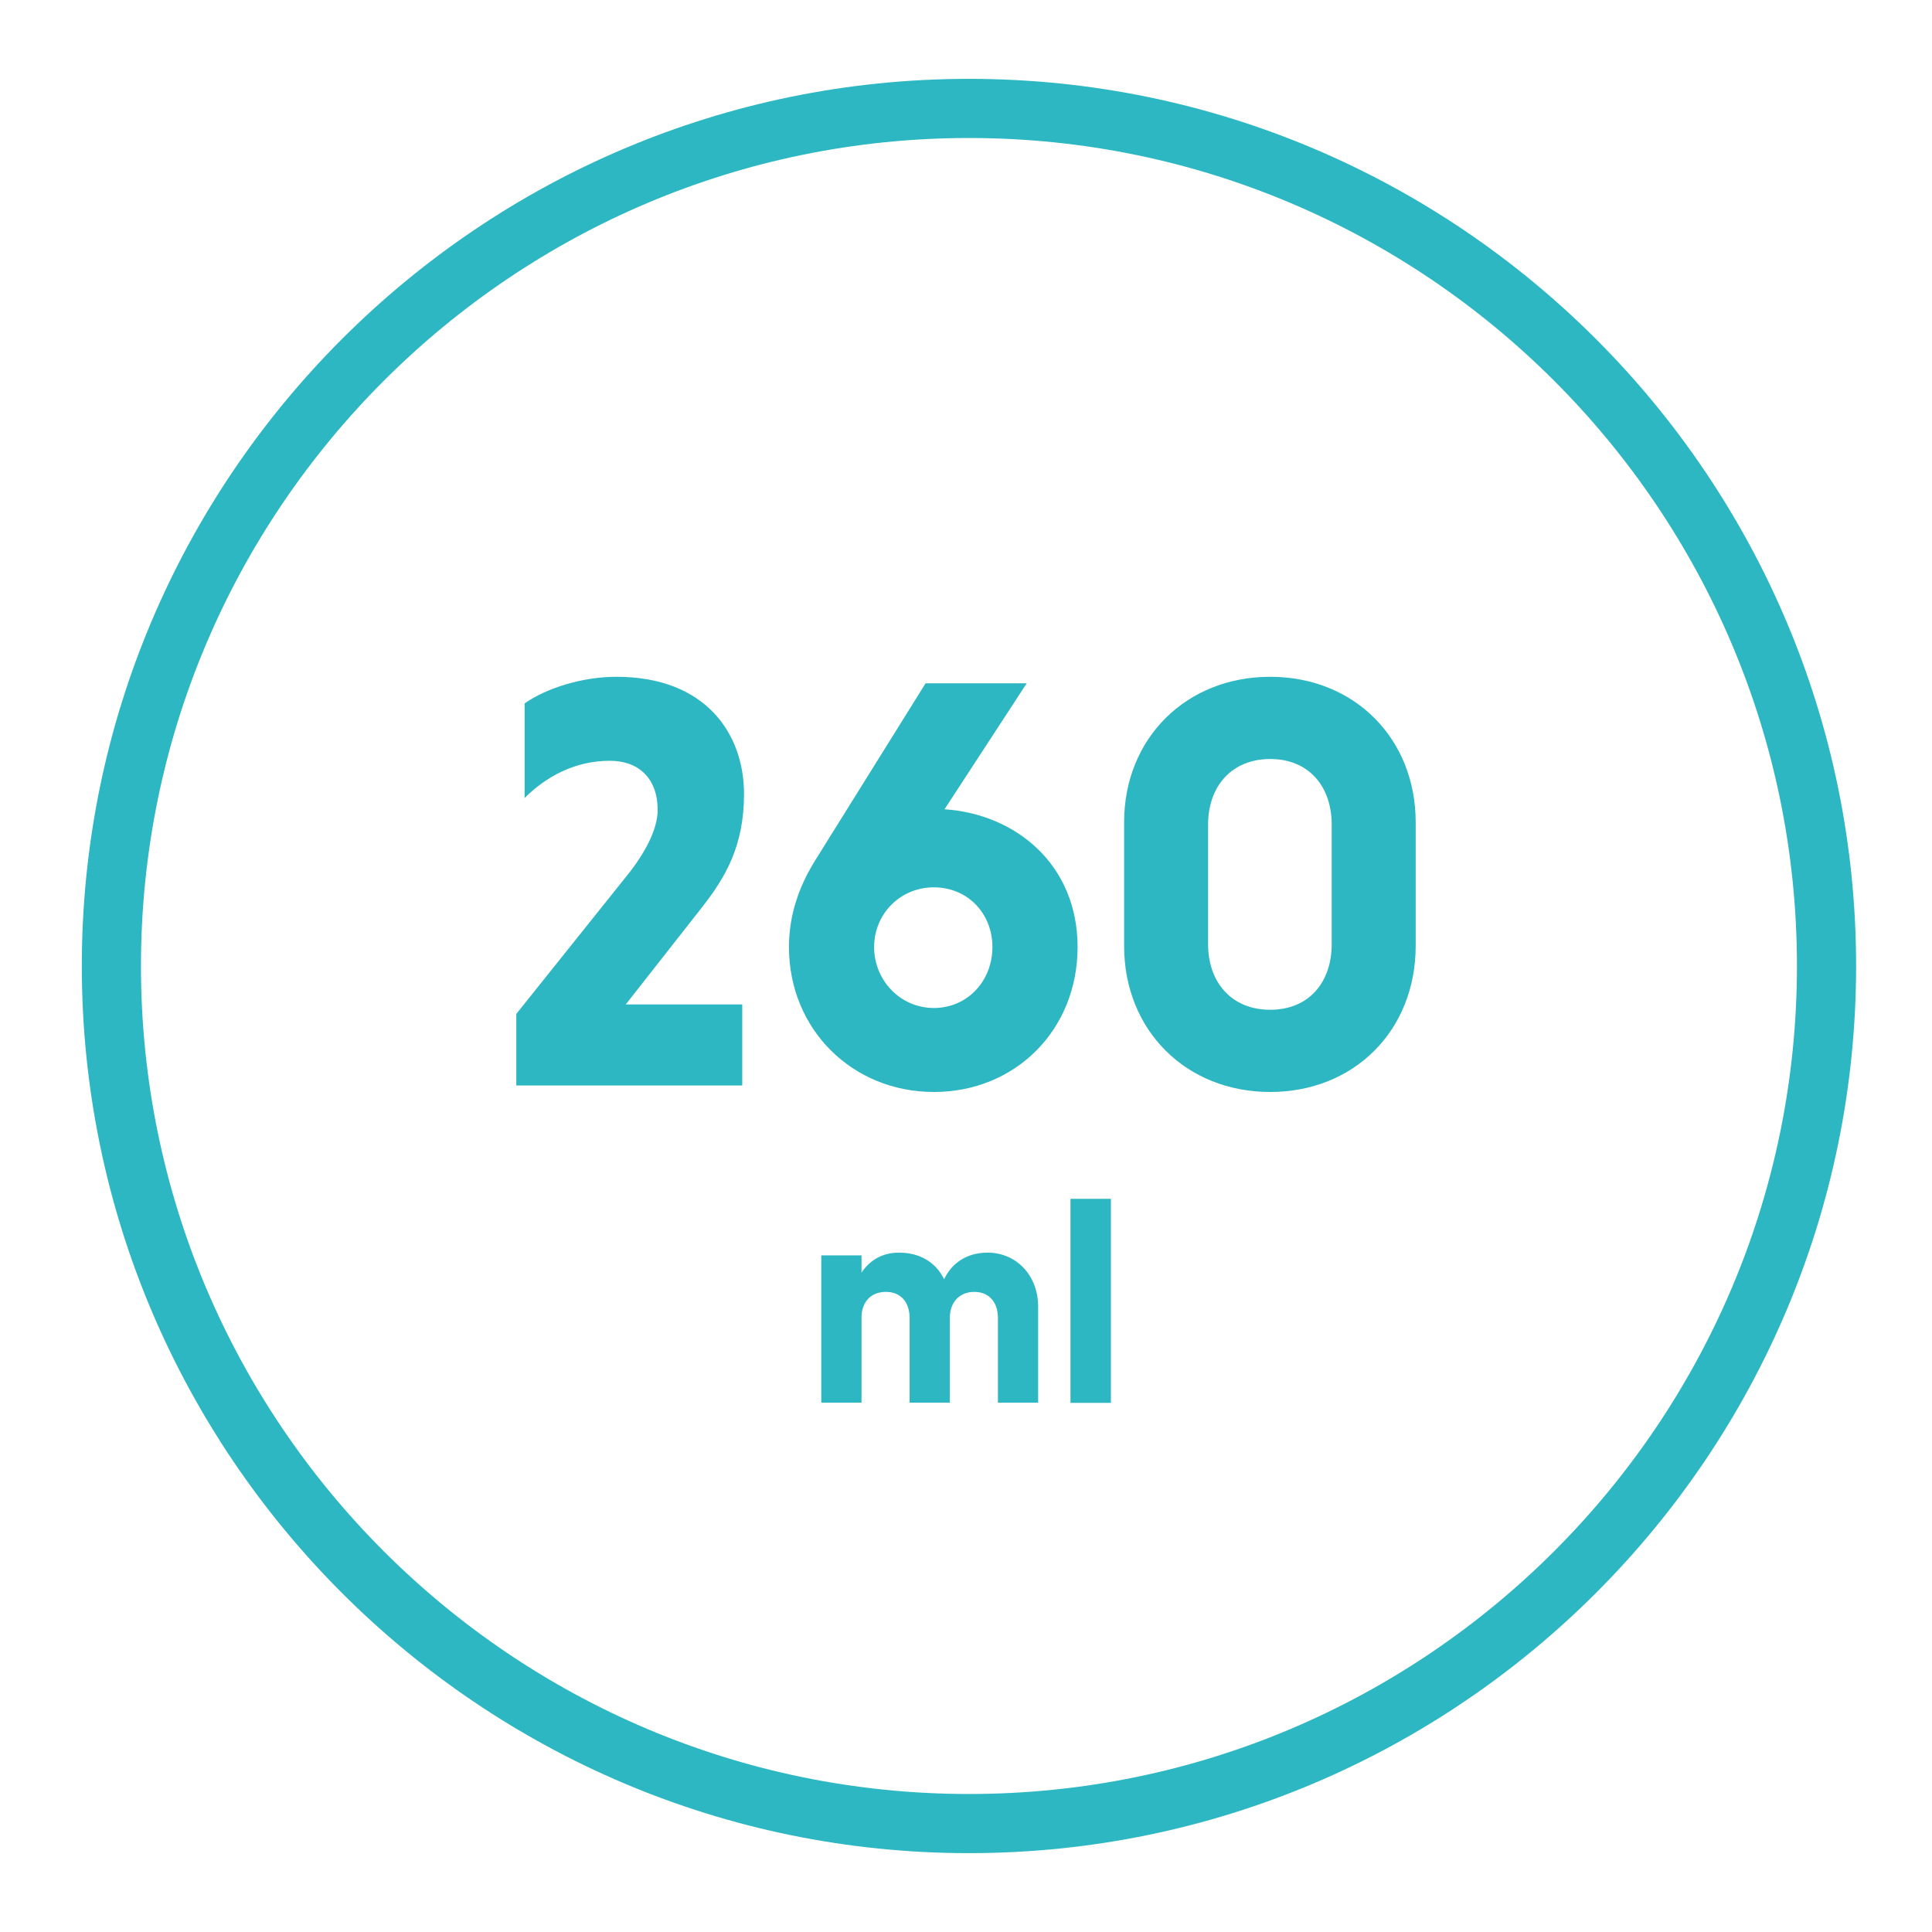
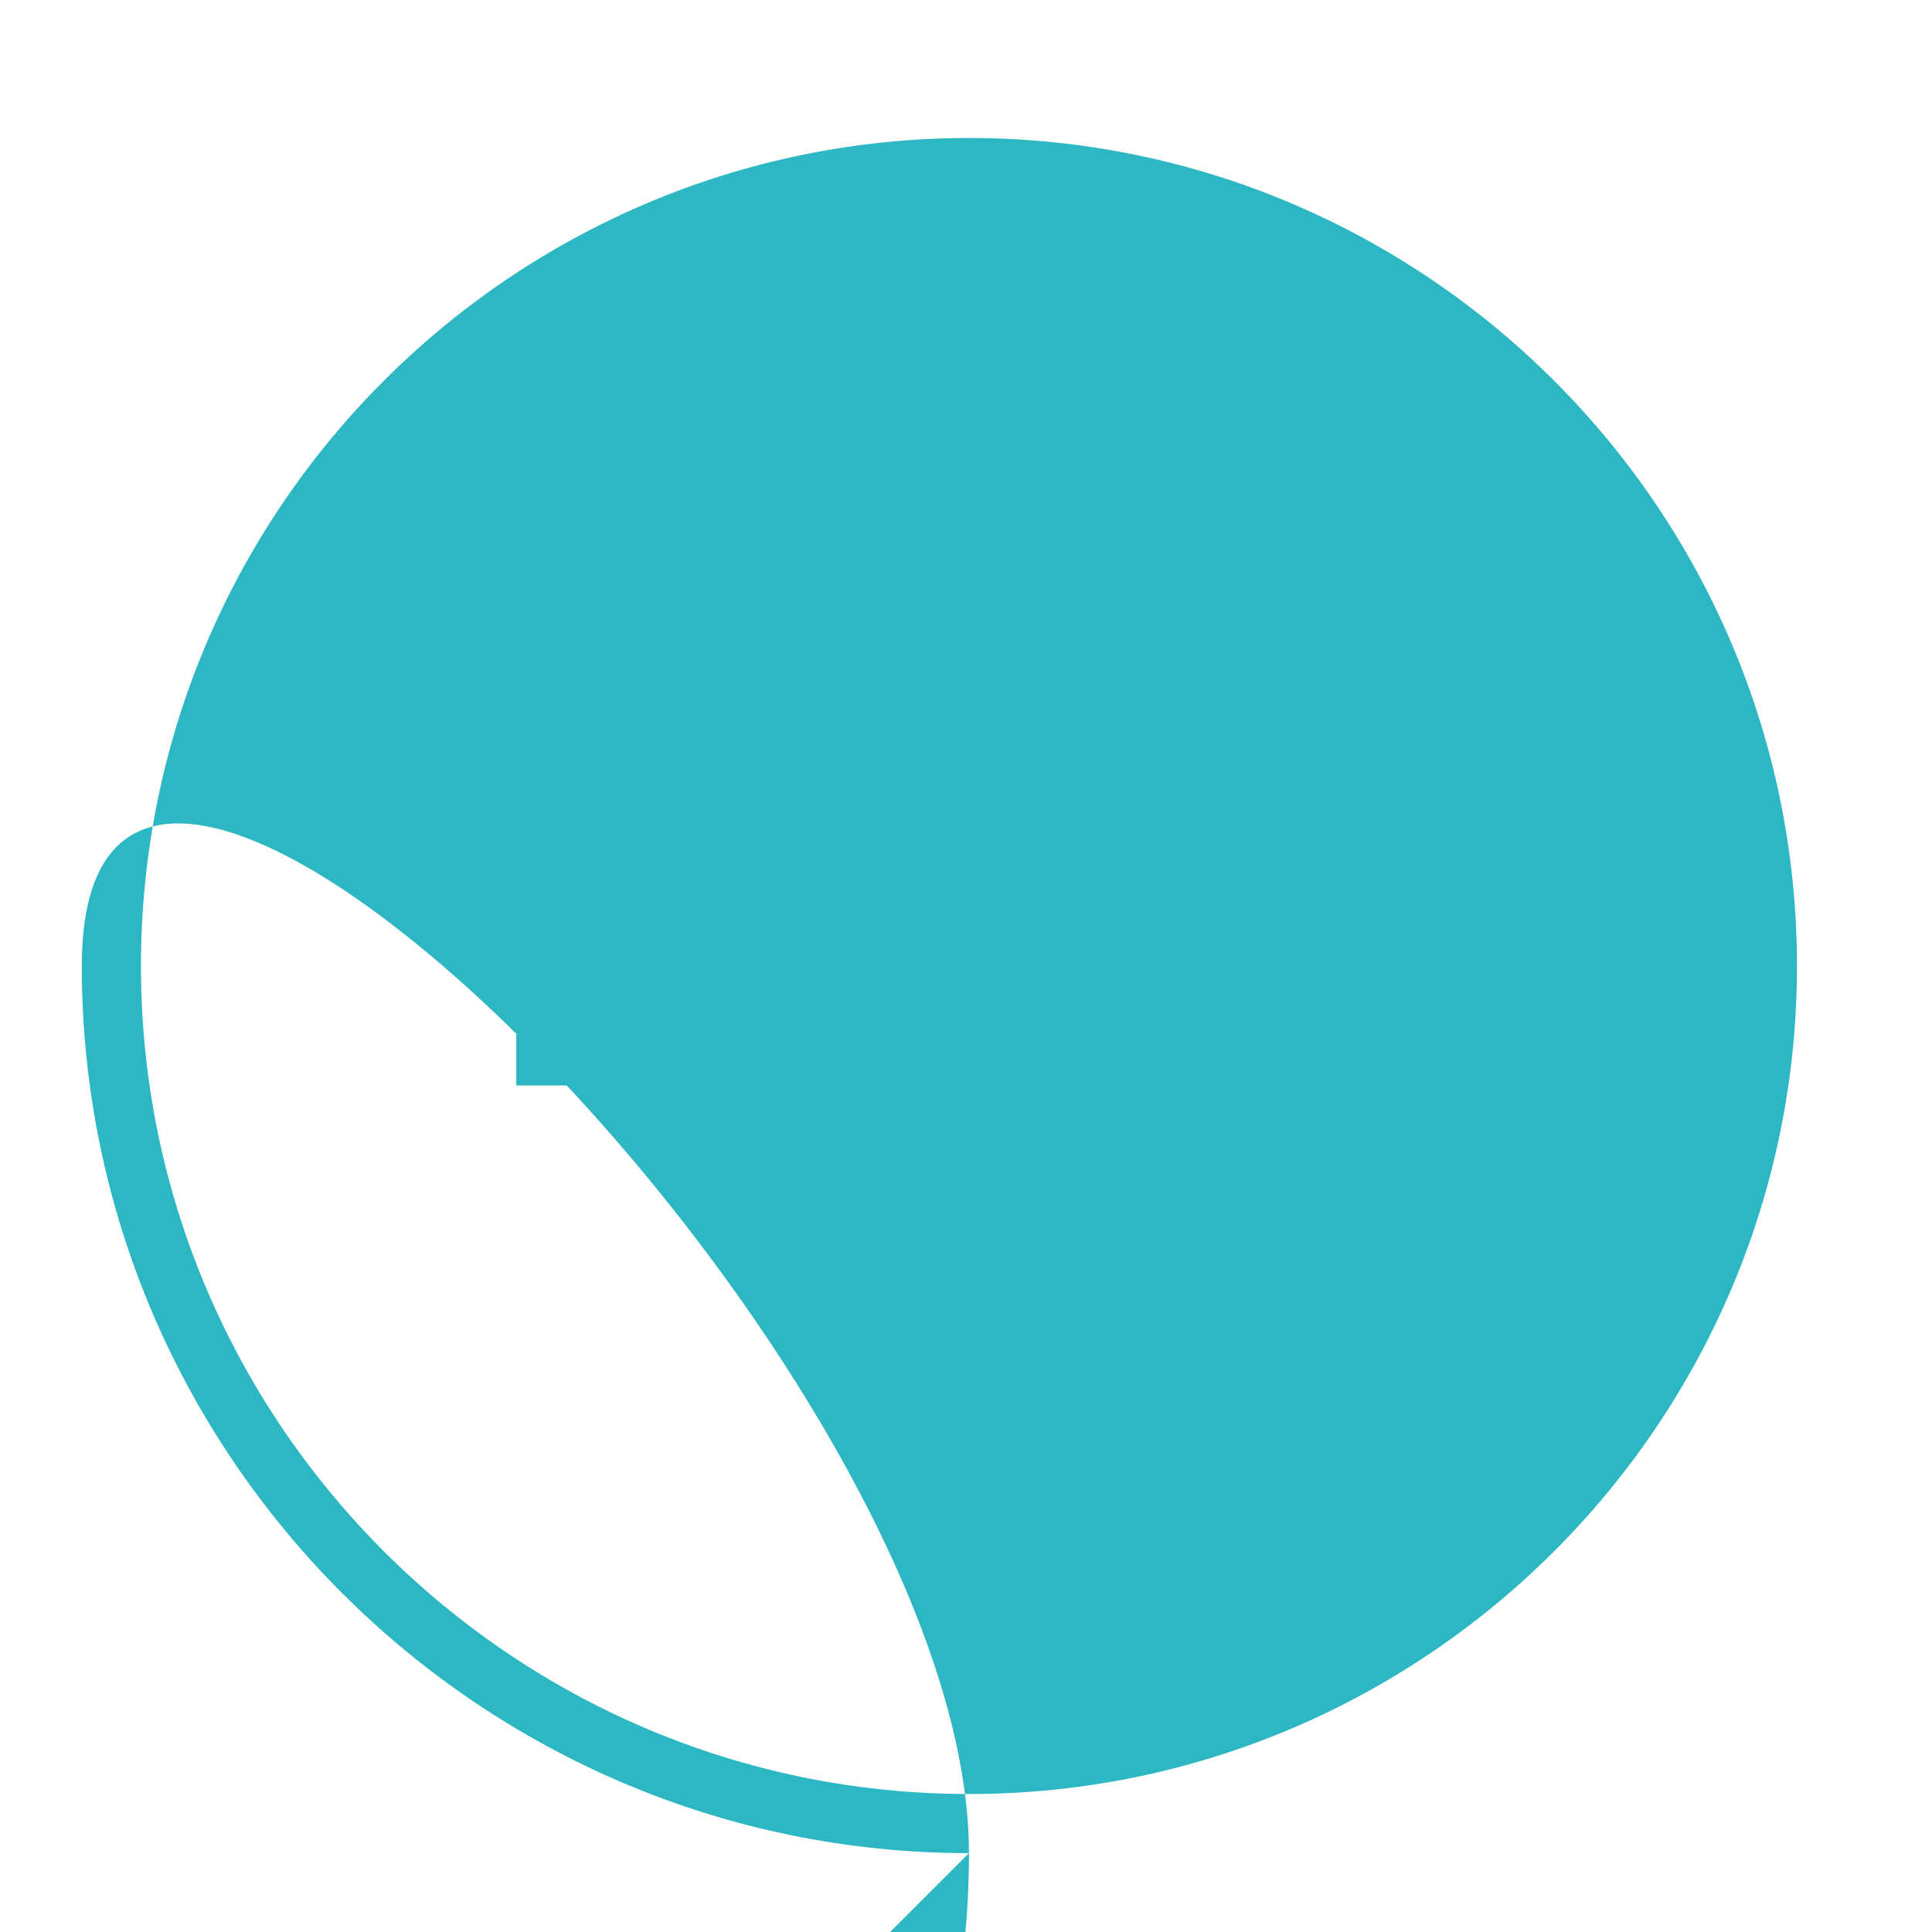
<svg xmlns="http://www.w3.org/2000/svg" id="Artwork" viewBox="0 0 98 98">
  <defs>
    <style>
      .cls-1 {
        fill: #2cb7c3;
      }
    </style>
  </defs>
-   <path class="cls-1" d="m49.15,94c-24.81,0-45-20.19-45-45S24.34,4,49.15,4s45,20.19,45,45-20.19,45-45,45Zm0-87C26,7,7.15,25.84,7.15,49s18.84,42,42,42,42-18.84,42-42S72.31,7,49.15,7Z" />
+   <path class="cls-1" d="m49.15,94c-24.81,0-45-20.19-45-45s45,20.19,45,45-20.19,45-45,45Zm0-87C26,7,7.15,25.84,7.15,49s18.84,42,42,42,42-18.84,42-42S72.31,7,49.15,7Z" />
  <g>
    <g>
      <path class="cls-1" d="m26.19,51.43l5.64-7.05c.96-1.2,1.53-2.37,1.53-3.3,0-1.56-.93-2.49-2.43-2.49-1.77,0-3.24.81-4.32,1.89v-4.8c1.11-.78,2.94-1.35,4.65-1.35,4.56,0,6.48,2.91,6.48,5.94,0,2.67-.96,4.26-2.16,5.79l-3.84,4.89h5.91v4.11h-11.46v-3.63Z" />
-       <path class="cls-1" d="m47.91,41.05c3.6.24,6.75,2.79,6.75,6.99s-3.15,7.35-7.29,7.35-7.35-3.18-7.35-7.35c0-1.68.54-3.12,1.32-4.38l5.61-9h5.13l-4.17,6.39Zm-.54,3.96c-1.71,0-3.03,1.35-3.03,3.03s1.32,3.09,3.03,3.09,2.97-1.38,2.97-3.09-1.26-3.03-2.97-3.03Z" />
-       <path class="cls-1" d="m71.81,41.71v6.27c0,4.29-3.12,7.41-7.38,7.41s-7.41-3.12-7.41-7.41v-6.27c0-4.26,3.15-7.38,7.41-7.38s7.38,3.12,7.38,7.38Zm-10.53.12v6.06c0,1.92,1.17,3.33,3.15,3.33s3.12-1.41,3.12-3.33v-6.06c0-1.95-1.17-3.33-3.12-3.33s-3.15,1.38-3.15,3.33Z" />
    </g>
    <g>
      <path class="cls-1" d="m43.69,64.57c.39-.6,1.02-1.03,1.91-1.03,1.05,0,1.87.48,2.29,1.35.36-.76,1.08-1.35,2.21-1.35,1.44,0,2.56,1.14,2.56,2.74v4.87h-2.04v-4.29c0-.84-.48-1.33-1.2-1.33s-1.24.49-1.24,1.33v4.29h-2.04v-4.29c0-.84-.48-1.33-1.2-1.33s-1.2.45-1.24,1.23v4.39h-2.04v-7.47h2.04v.89Z" />
      <path class="cls-1" d="m56.35,71.16h-2.05v-10.35h2.05v10.35Z" />
    </g>
  </g>
</svg>